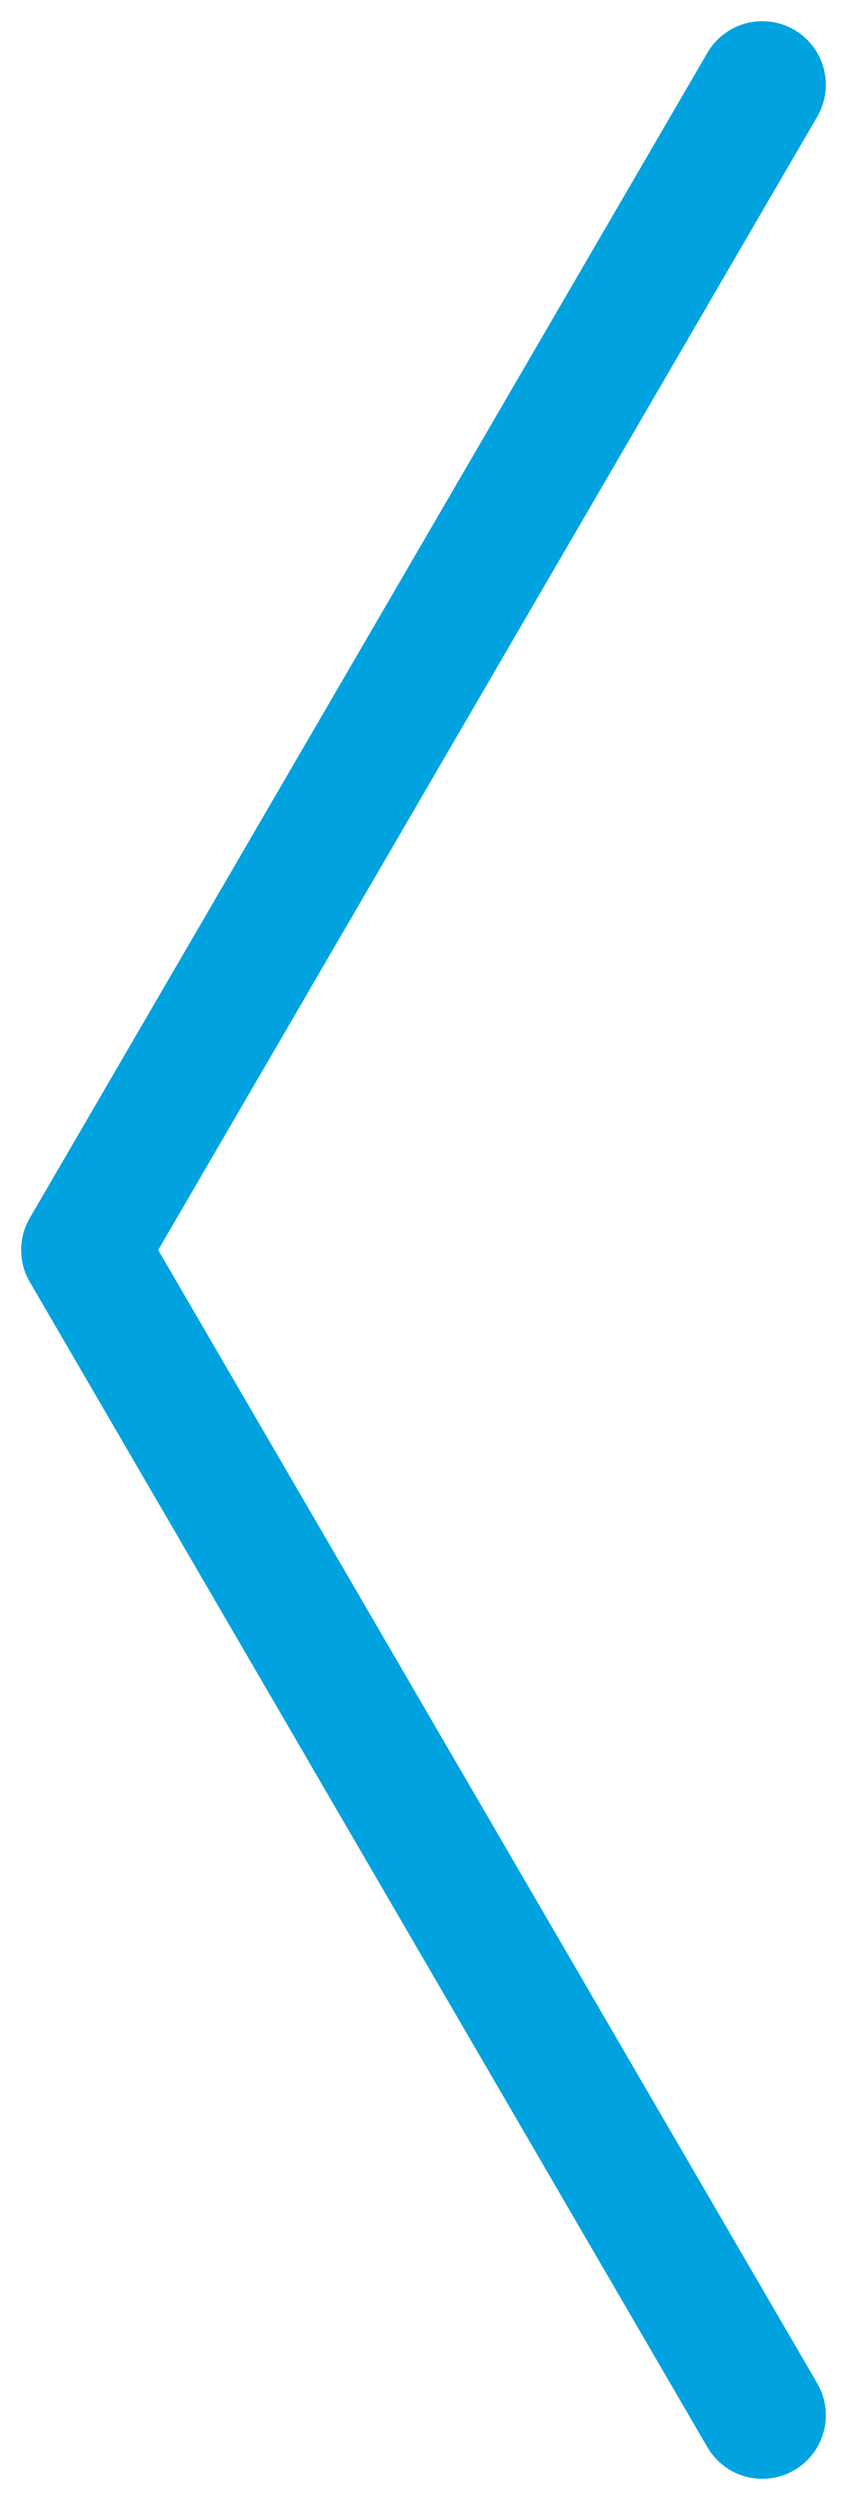
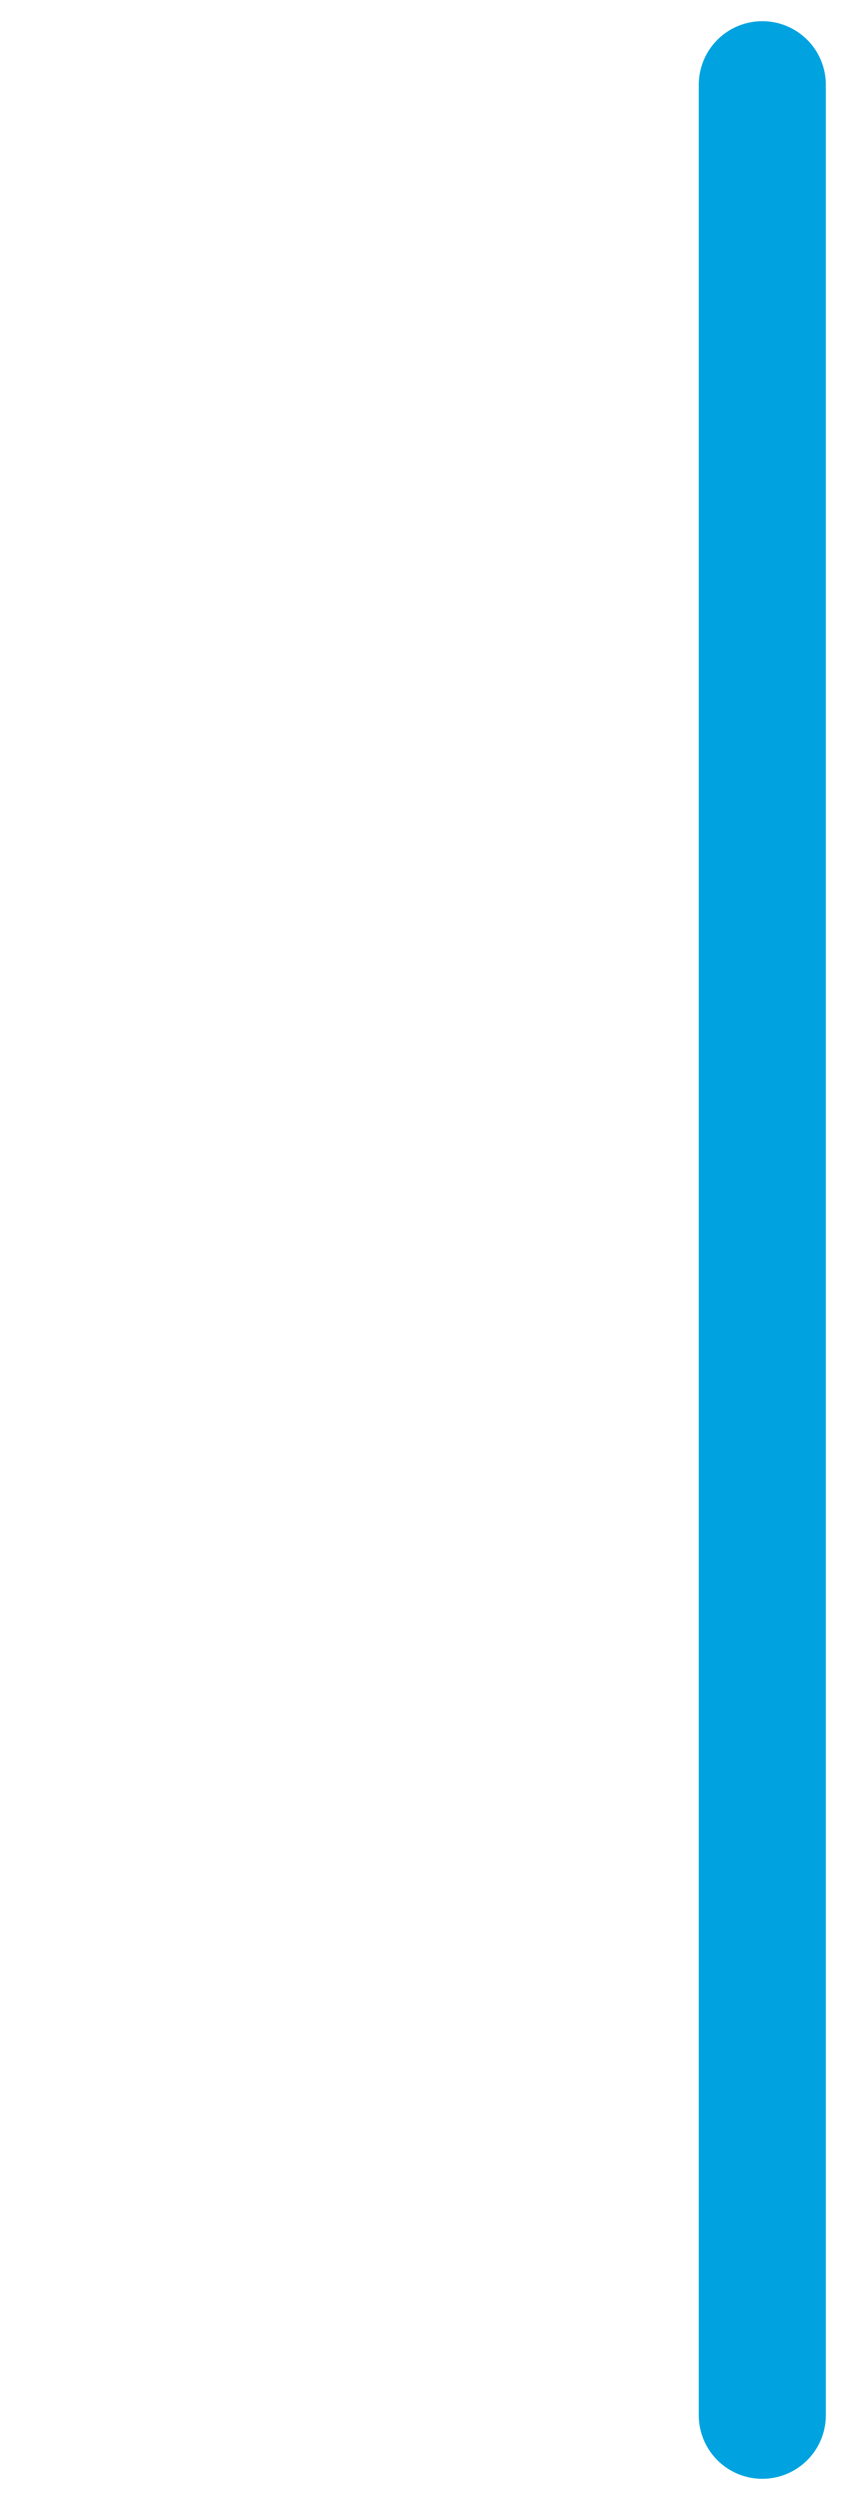
<svg xmlns="http://www.w3.org/2000/svg" width="20" height="59" viewBox="0 0 20 59" fill="none">
-   <path d="M18 57L2 29.5L18 2" stroke="#00A3E0" stroke-width="3" stroke-linecap="round" stroke-linejoin="round" />
+   <path d="M18 57L18 2" stroke="#00A3E0" stroke-width="3" stroke-linecap="round" stroke-linejoin="round" />
</svg>